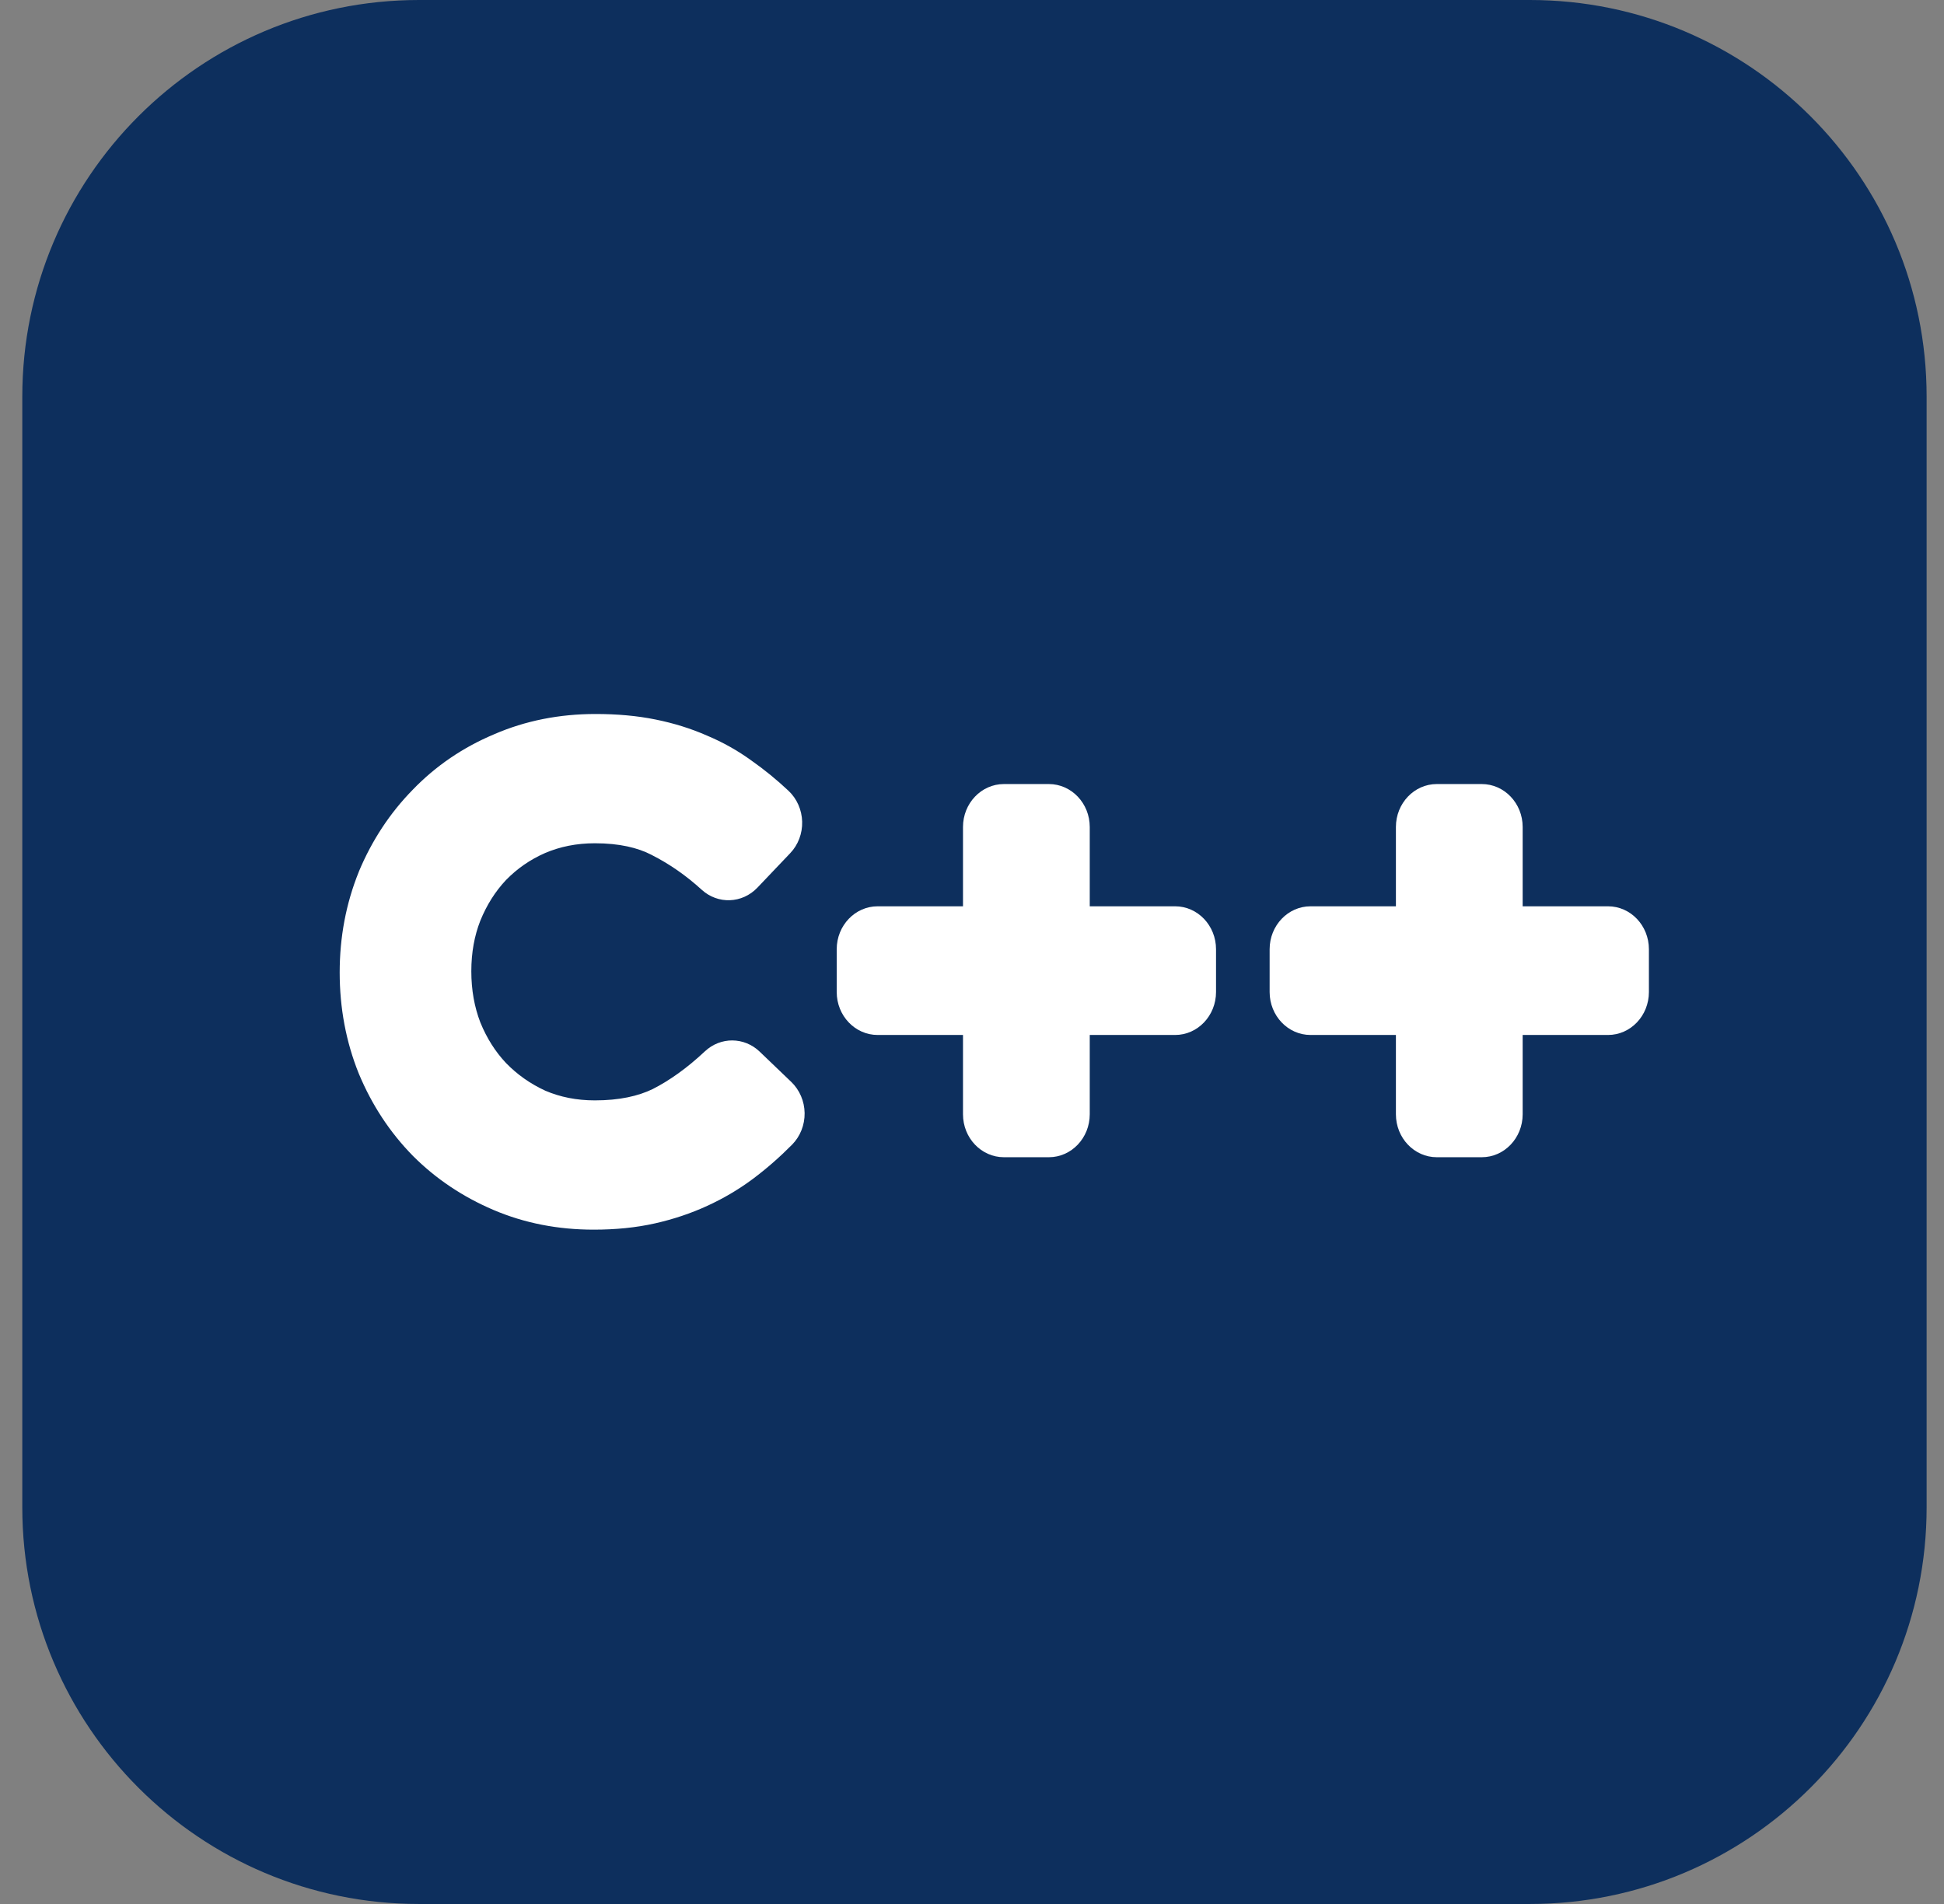
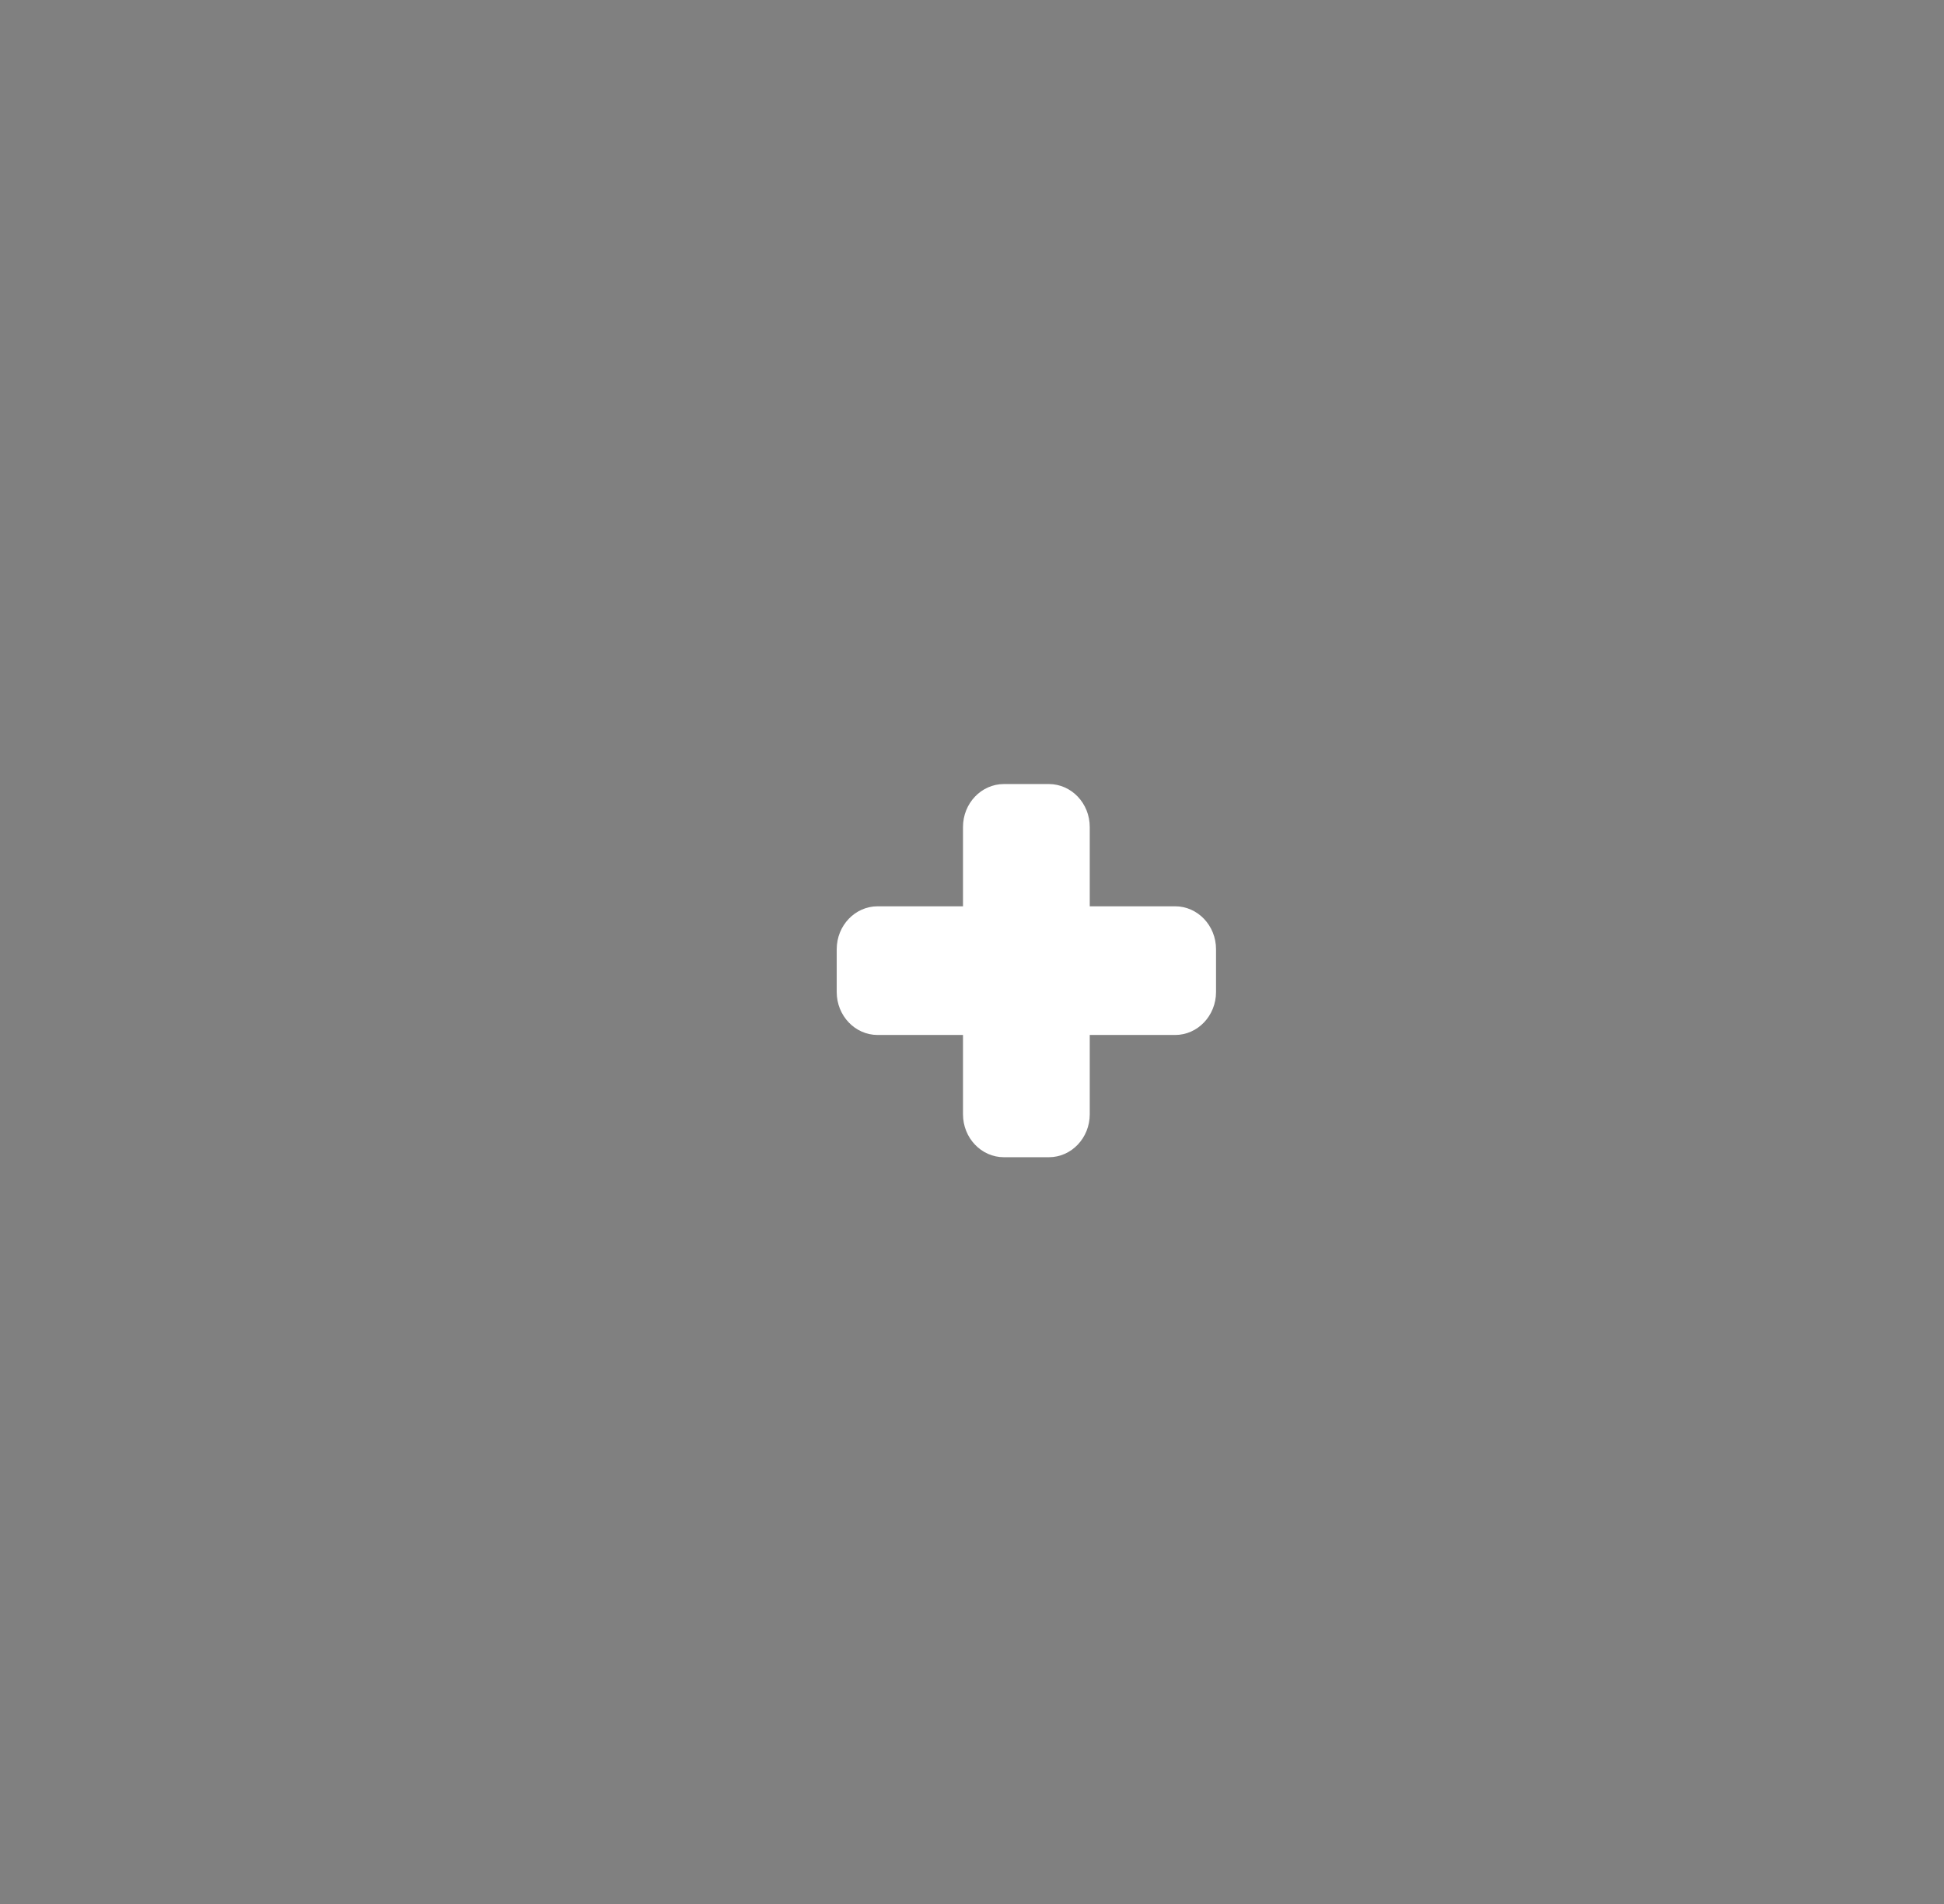
<svg xmlns="http://www.w3.org/2000/svg" width="49" height="48" viewBox="0 0 49 48" fill="none">
  <rect x="0" y="0" width="49" height="48" fill="#808080" stroke="none" />
-   <path d="M0.562 10C0.562 4.477 5.04 0 10.562 0H38.562C44.085 0 48.562 4.477 48.562 10V38C48.562 43.523 44.085 48 38.562 48H10.562C5.04 48 0.562 43.523 0.562 38V10Z" fill="#0d2f5d" />
-   <path d="M19.966 28.856C20.171 28.648 20.285 28.36 20.281 28.061C20.277 27.762 20.155 27.478 19.945 27.276L19.149 26.513C18.758 26.138 18.161 26.135 17.767 26.505C17.319 26.925 16.88 27.238 16.451 27.456C16.088 27.632 15.613 27.741 14.995 27.741C14.532 27.741 14.119 27.657 13.745 27.497C13.363 27.321 13.035 27.088 12.754 26.799C12.488 26.516 12.271 26.178 12.107 25.775C11.958 25.387 11.88 24.96 11.88 24.485C11.88 24.009 11.959 23.589 12.106 23.213C12.27 22.809 12.487 22.47 12.754 22.186C13.034 21.899 13.359 21.672 13.737 21.506C14.113 21.345 14.529 21.259 14.995 21.259C15.613 21.259 16.076 21.372 16.422 21.551L16.429 21.555C16.875 21.781 17.293 22.072 17.686 22.43C18.094 22.803 18.708 22.78 19.091 22.378L19.917 21.51C20.118 21.3 20.227 21.012 20.219 20.714C20.211 20.417 20.087 20.136 19.876 19.937C19.578 19.657 19.267 19.403 18.942 19.175C18.595 18.922 18.219 18.712 17.819 18.544C17.413 18.365 16.979 18.231 16.523 18.139C16.057 18.044 15.551 18 15.011 18C14.105 18 13.246 18.167 12.448 18.514C11.669 18.843 10.983 19.308 10.402 19.911C9.826 20.499 9.374 21.188 9.047 21.969L9.042 21.983C8.72 22.781 8.562 23.629 8.562 24.515C8.562 25.409 8.72 26.262 9.042 27.062L9.048 27.076C9.375 27.859 9.828 28.549 10.406 29.138L10.414 29.146C10.992 29.724 11.669 30.174 12.434 30.501C13.222 30.838 14.069 31 14.965 31C15.513 31 16.031 30.95 16.513 30.841C16.973 30.737 17.412 30.591 17.827 30.4C18.235 30.213 18.617 29.988 18.972 29.724L18.976 29.721C19.325 29.46 19.654 29.171 19.966 28.856Z" fill="white" />
  <path d="M24.273 28.091V26.092H22.122C21.552 26.092 21.09 25.607 21.09 25.009V23.931C21.09 23.333 21.552 22.848 22.122 22.848H24.273V20.849C24.273 20.251 24.735 19.766 25.305 19.766H26.437C27.006 19.766 27.468 20.251 27.468 20.849V22.848H29.62C30.189 22.848 30.651 23.333 30.651 23.931V25.009C30.651 25.607 30.189 26.092 29.62 26.092H27.468V28.091C27.468 28.689 27.006 29.174 26.437 29.174H25.305C24.735 29.174 24.273 28.689 24.273 28.091Z" fill="white" />
-   <path d="M35.185 28.091V26.092H33.033C32.464 26.092 32.002 25.607 32.002 25.009V23.931C32.002 23.333 32.464 22.848 33.033 22.848H35.185V20.849C35.185 20.251 35.647 19.766 36.216 19.766H37.348C37.918 19.766 38.38 20.251 38.38 20.849V22.848H40.531C41.101 22.848 41.562 23.333 41.562 23.931V25.009C41.562 25.607 41.101 26.092 40.531 26.092H38.38V28.091C38.38 28.689 37.918 29.174 37.348 29.174H36.216C35.647 29.174 35.185 28.689 35.185 28.091Z" fill="white" />
</svg>